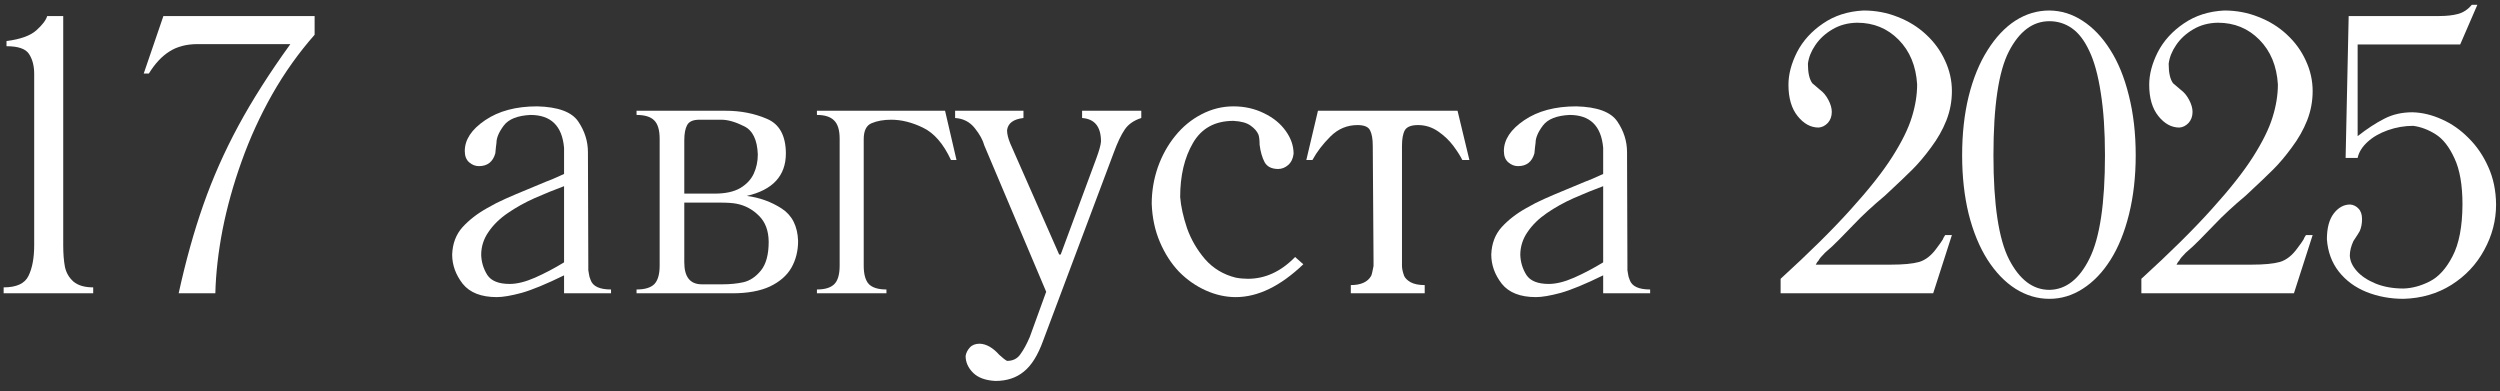
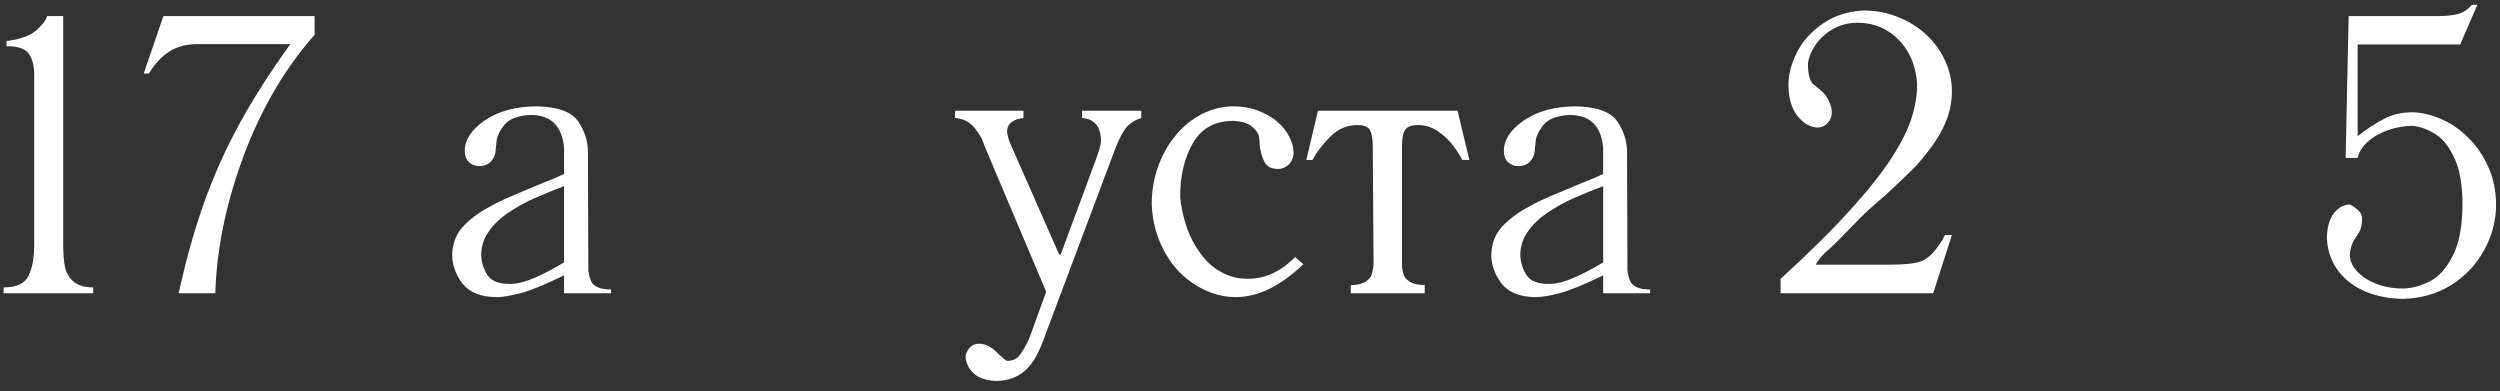
<svg xmlns="http://www.w3.org/2000/svg" width="179" height="28" viewBox="0 0 179 28" fill="none">
  <rect x="0" y="0" width="179" height="28" fill="#333333" stroke="none" />
  <path d="M3.378 1.148H4.527V17.555C4.527 18.165 4.568 18.685 4.65 19.113C4.741 19.533 4.946 19.884 5.265 20.166C5.593 20.439 6.062 20.576 6.673 20.576V21H0.261V20.576C1.182 20.576 1.774 20.303 2.038 19.756C2.312 19.2 2.448 18.466 2.448 17.555V5.291C2.448 4.717 2.325 4.243 2.079 3.869C1.842 3.495 1.305 3.309 0.466 3.309V2.939C1.46 2.812 2.17 2.557 2.599 2.174C3.036 1.782 3.296 1.44 3.378 1.148Z" fill="white" />
  <path d="M10.66 5.264H10.291L11.699 1.148H22.527V2.488C21.379 3.792 20.367 5.214 19.492 6.754C18.627 8.285 17.897 9.88 17.305 11.539C16.712 13.189 16.257 14.82 15.938 16.434C15.628 18.038 15.455 19.56 15.418 21H12.793C13.294 18.703 13.882 16.593 14.557 14.67C15.231 12.747 16.065 10.865 17.059 9.023C18.052 7.182 19.296 5.227 20.791 3.158H14.16C13.349 3.158 12.67 3.336 12.123 3.691C11.576 4.038 11.089 4.562 10.66 5.264Z" fill="white" />
  <path d="M42.096 10.896L42.123 18.949V19.346C42.141 19.428 42.155 19.51 42.164 19.592C42.182 19.665 42.196 19.738 42.205 19.811C42.223 19.874 42.251 19.952 42.287 20.043C42.442 20.499 42.93 20.727 43.75 20.727V21H40.387V19.715C39.102 20.344 38.085 20.763 37.338 20.973C36.591 21.173 36.003 21.273 35.574 21.273C34.453 21.273 33.638 20.954 33.127 20.316C32.626 19.669 32.375 18.972 32.375 18.225C32.403 17.441 32.649 16.789 33.113 16.27C33.587 15.75 34.175 15.294 34.877 14.902C35.315 14.647 35.752 14.424 36.19 14.232C36.636 14.032 37.183 13.8 37.83 13.535C38.477 13.271 38.892 13.098 39.074 13.016C39.184 12.979 39.357 12.911 39.594 12.81C39.831 12.701 40.095 12.583 40.387 12.455V10.582C40.25 9.014 39.448 8.23 37.981 8.23C37.051 8.276 36.413 8.531 36.066 8.996C35.72 9.461 35.547 9.871 35.547 10.227C35.529 10.327 35.515 10.436 35.506 10.555C35.497 10.673 35.483 10.815 35.465 10.979C35.292 11.589 34.9 11.895 34.289 11.895C34.034 11.895 33.802 11.803 33.592 11.621C33.382 11.439 33.278 11.17 33.278 10.815C33.278 10.003 33.761 9.27 34.727 8.613C35.702 7.948 36.946 7.615 38.459 7.615C39.954 7.652 40.934 8.012 41.399 8.695C41.863 9.379 42.096 10.113 42.096 10.896ZM40.387 13.33C39.676 13.594 38.969 13.882 38.268 14.191C37.575 14.501 36.937 14.857 36.354 15.258C35.779 15.65 35.319 16.101 34.973 16.611C34.626 17.113 34.453 17.66 34.453 18.252C34.471 18.771 34.617 19.25 34.891 19.688C35.173 20.116 35.706 20.33 36.49 20.33C37.019 20.33 37.625 20.18 38.309 19.879C38.992 19.578 39.685 19.213 40.387 18.785V13.33Z" fill="white" />
-   <path d="M53.466 14.027C54.386 14.146 55.221 14.447 55.968 14.93C56.715 15.413 57.107 16.188 57.144 17.254C57.144 17.965 56.984 18.603 56.665 19.168C56.346 19.724 55.836 20.171 55.134 20.508C54.432 20.836 53.53 21 52.427 21H45.577V20.727C46.17 20.727 46.593 20.599 46.849 20.344C47.104 20.079 47.231 19.637 47.231 19.018V9.939C47.231 9.311 47.099 8.868 46.835 8.613C46.58 8.358 46.161 8.23 45.577 8.23V7.93H51.962C53.028 7.93 54.008 8.121 54.901 8.504C55.804 8.878 56.26 9.702 56.269 10.979C56.269 12.583 55.334 13.599 53.466 14.027ZM48.995 14.506V18.785C48.995 19.833 49.414 20.357 50.253 20.357H51.73C52.276 20.357 52.778 20.307 53.233 20.207C53.698 20.098 54.113 19.82 54.478 19.373C54.851 18.917 55.038 18.229 55.038 17.309C55.029 16.516 54.797 15.896 54.341 15.449C53.885 14.993 53.352 14.706 52.741 14.588C52.477 14.533 52.067 14.506 51.511 14.506H48.995ZM48.995 13.863H51.169C51.935 13.863 52.545 13.731 53.001 13.467C53.457 13.193 53.78 12.847 53.972 12.428C54.163 12.008 54.259 11.553 54.259 11.06C54.222 10.012 53.894 9.338 53.275 9.037C52.655 8.727 52.112 8.572 51.648 8.572H50.075C49.629 8.572 49.337 8.7 49.2 8.955C49.064 9.201 48.995 9.566 48.995 10.049V13.863Z" fill="white" />
-   <path d="M68.486 11.457H68.09C67.552 10.3 66.887 9.529 66.094 9.146C65.31 8.764 64.549 8.572 63.811 8.572C63.273 8.572 62.808 8.654 62.416 8.818C62.033 8.973 61.842 9.356 61.842 9.967V19.018C61.842 19.637 61.965 20.079 62.211 20.344C62.466 20.599 62.886 20.727 63.469 20.727V21H58.492V20.727C59.066 20.727 59.481 20.599 59.736 20.344C59.992 20.088 60.119 19.646 60.119 19.018V9.939C60.119 9.32 59.987 8.882 59.723 8.627C59.468 8.363 59.057 8.23 58.492 8.23V7.93H67.666L68.486 11.457Z" fill="white" />
  <path d="M77.478 7.93H81.716V8.449C81.178 8.622 80.782 8.9 80.526 9.283C80.271 9.657 80.011 10.204 79.747 10.924L74.689 24.391C74.315 25.43 73.855 26.168 73.308 26.605C72.77 27.052 72.091 27.275 71.27 27.275C70.56 27.239 70.026 27.043 69.671 26.688C69.315 26.332 69.138 25.931 69.138 25.484C69.174 25.266 69.274 25.065 69.439 24.883C69.603 24.701 69.84 24.609 70.149 24.609C70.623 24.628 71.088 24.892 71.544 25.402C71.79 25.63 71.977 25.776 72.105 25.84C72.524 25.84 72.843 25.68 73.061 25.361C73.289 25.051 73.513 24.641 73.731 24.131L74.907 20.891L70.478 10.418C70.377 10.035 70.149 9.62 69.794 9.174C69.439 8.727 68.969 8.486 68.386 8.449V7.93H73.28V8.449C72.56 8.531 72.168 8.823 72.105 9.324C72.105 9.589 72.182 9.908 72.337 10.281L75.837 18.225H75.946L78.489 11.361C78.699 10.796 78.813 10.386 78.831 10.131C78.831 9.074 78.38 8.513 77.478 8.449V7.93Z" fill="white" />
  <path d="M93.318 18.922C91.678 20.49 90.064 21.273 88.478 21.273C87.758 21.273 87.043 21.114 86.332 20.795C85.621 20.476 84.983 20.029 84.418 19.455C83.862 18.872 83.406 18.165 83.051 17.336C82.695 16.506 82.499 15.591 82.463 14.588C82.463 13.695 82.609 12.824 82.9 11.977C83.201 11.129 83.616 10.382 84.144 9.734C84.673 9.078 85.297 8.563 86.017 8.189C86.747 7.807 87.512 7.615 88.314 7.615C89.107 7.615 89.837 7.779 90.502 8.107C91.167 8.426 91.687 8.85 92.061 9.379C92.434 9.898 92.621 10.441 92.621 11.006C92.585 11.343 92.457 11.612 92.238 11.812C92.019 12.004 91.773 12.1 91.5 12.1C91.035 12.091 90.716 11.926 90.543 11.607C90.37 11.279 90.251 10.865 90.188 10.363C90.188 10.044 90.16 9.803 90.105 9.639C90.005 9.402 89.818 9.188 89.545 8.996C89.272 8.796 88.861 8.682 88.314 8.654C86.993 8.654 86.027 9.183 85.416 10.24C84.805 11.288 84.5 12.578 84.5 14.109C84.555 14.784 84.719 15.527 84.992 16.338C85.275 17.14 85.703 17.878 86.277 18.553C86.861 19.218 87.594 19.66 88.478 19.879C88.761 19.934 89.053 19.961 89.353 19.961C90.593 19.961 91.719 19.441 92.73 18.402L93.318 18.922Z" fill="white" />
  <path d="M96.718 21V20.412C97.447 20.412 97.934 20.189 98.181 19.742C98.217 19.651 98.249 19.533 98.276 19.387C98.304 19.241 98.326 19.127 98.345 19.045V18.648L98.29 10.445C98.29 9.953 98.226 9.584 98.099 9.338C97.98 9.083 97.679 8.955 97.196 8.955C96.449 8.955 95.802 9.229 95.255 9.775C94.708 10.322 94.28 10.883 93.97 11.457H93.532L94.366 7.93H104.36L105.208 11.457H104.702C104.565 11.175 104.351 10.837 104.06 10.445C103.768 10.053 103.403 9.707 102.966 9.406C102.528 9.105 102.05 8.955 101.53 8.955C101.047 8.955 100.733 9.078 100.587 9.324C100.45 9.57 100.382 9.944 100.382 10.445V19.045C100.382 19.227 100.432 19.46 100.532 19.742C100.596 19.906 100.751 20.061 100.997 20.207C101.252 20.344 101.589 20.412 102.009 20.412V21H96.718Z" fill="white" />
  <path d="M116.496 10.896L116.523 18.949V19.346C116.542 19.428 116.555 19.51 116.564 19.592C116.583 19.665 116.596 19.738 116.605 19.811C116.624 19.874 116.651 19.952 116.687 20.043C116.842 20.499 117.33 20.727 118.15 20.727V21H114.787V19.715C113.502 20.344 112.486 20.763 111.738 20.973C110.991 21.173 110.403 21.273 109.975 21.273C108.853 21.273 108.038 20.954 107.527 20.316C107.026 19.669 106.775 18.972 106.775 18.225C106.803 17.441 107.049 16.789 107.514 16.27C107.988 15.75 108.575 15.294 109.277 14.902C109.715 14.647 110.152 14.424 110.59 14.232C111.036 14.032 111.583 13.8 112.23 13.535C112.877 13.271 113.292 13.098 113.475 13.016C113.584 12.979 113.757 12.911 113.994 12.81C114.231 12.701 114.495 12.583 114.787 12.455V10.582C114.65 9.014 113.848 8.23 112.381 8.23C111.451 8.276 110.813 8.531 110.467 8.996C110.12 9.461 109.947 9.871 109.947 10.227C109.929 10.327 109.915 10.436 109.906 10.555C109.897 10.673 109.883 10.815 109.865 10.979C109.692 11.589 109.3 11.895 108.689 11.895C108.434 11.895 108.202 11.803 107.992 11.621C107.782 11.439 107.678 11.17 107.678 10.815C107.678 10.003 108.161 9.27 109.127 8.613C110.102 7.948 111.346 7.615 112.859 7.615C114.354 7.652 115.334 8.012 115.799 8.695C116.264 9.379 116.496 10.113 116.496 10.896ZM114.787 13.33C114.076 13.594 113.37 13.882 112.668 14.191C111.975 14.501 111.337 14.857 110.754 15.258C110.18 15.65 109.719 16.101 109.373 16.611C109.027 17.113 108.853 17.66 108.853 18.252C108.872 18.771 109.017 19.25 109.291 19.688C109.573 20.116 110.107 20.33 110.891 20.33C111.419 20.33 112.025 20.18 112.709 19.879C113.392 19.578 114.085 19.213 114.787 18.785V13.33Z" fill="white" />
  <path d="M139.277 16.83H139.756L138.416 21H127.492V19.961C129.534 18.102 131.206 16.447 132.51 14.998C133.822 13.549 134.816 12.291 135.49 11.225C136.174 10.149 136.638 9.206 136.885 8.395C137.14 7.583 137.267 6.799 137.267 6.043C137.185 4.721 136.743 3.655 135.941 2.844C135.139 2.033 134.15 1.627 132.974 1.627C132.309 1.636 131.717 1.796 131.197 2.105C130.687 2.406 130.281 2.78 129.98 3.227C129.68 3.664 129.502 4.111 129.447 4.566C129.447 5.214 129.552 5.678 129.762 5.961C129.816 6.016 129.907 6.093 130.035 6.193C130.163 6.294 130.258 6.376 130.322 6.439C130.55 6.604 130.746 6.84 130.91 7.15C131.074 7.46 131.156 7.747 131.156 8.012C131.156 8.331 131.06 8.595 130.869 8.805C130.678 9.005 130.459 9.115 130.213 9.133C129.648 9.133 129.146 8.859 128.709 8.312C128.271 7.766 128.053 7.018 128.053 6.07C128.053 5.323 128.258 4.544 128.668 3.732C129.087 2.921 129.707 2.238 130.527 1.682C131.347 1.117 132.314 0.807 133.426 0.752C134.301 0.752 135.121 0.907 135.887 1.217C136.661 1.518 137.336 1.937 137.91 2.475C138.493 3.012 138.944 3.632 139.263 4.334C139.592 5.036 139.756 5.765 139.756 6.521C139.756 7.251 139.624 7.952 139.359 8.627C139.095 9.292 138.73 9.935 138.265 10.555C137.81 11.175 137.368 11.699 136.939 12.127C136.52 12.546 135.864 13.171 134.971 14C134.068 14.757 133.321 15.449 132.728 16.078C132.327 16.488 131.972 16.853 131.662 17.172C131.352 17.491 131.024 17.796 130.678 18.088C130.413 18.352 130.258 18.539 130.213 18.648C130.149 18.703 130.081 18.803 130.008 18.949H135.381C136.274 18.949 136.948 18.885 137.404 18.758C137.869 18.621 138.288 18.293 138.662 17.773C138.89 17.473 139.04 17.259 139.113 17.131C139.122 17.076 139.177 16.976 139.277 16.83Z" fill="white" />
-   <path d="M140.489 11.115C140.489 9.584 140.644 8.18 140.954 6.904C141.273 5.619 141.724 4.516 142.307 3.596C142.891 2.666 143.556 1.96 144.303 1.477C145.06 0.993 145.871 0.752 146.737 0.752C147.585 0.761 148.378 1.007 149.116 1.49C149.863 1.973 150.52 2.661 151.085 3.555C151.659 4.448 152.106 5.542 152.425 6.836C152.753 8.13 152.917 9.557 152.917 11.115C152.917 12.637 152.757 14.046 152.438 15.34C152.119 16.625 151.677 17.714 151.112 18.607C150.547 19.501 149.886 20.189 149.13 20.672C148.382 21.155 147.585 21.396 146.737 21.396C145.88 21.396 145.069 21.155 144.303 20.672C143.547 20.189 142.877 19.491 142.294 18.58C141.719 17.669 141.273 16.579 140.954 15.312C140.644 14.037 140.489 12.637 140.489 11.115ZM142.731 11.115C142.731 14.633 143.105 17.122 143.852 18.58C144.6 20.029 145.561 20.754 146.737 20.754C147.922 20.736 148.879 19.988 149.608 18.512C150.346 17.035 150.716 14.57 150.716 11.115C150.716 9.383 150.615 7.893 150.415 6.645C150.223 5.387 149.95 4.389 149.594 3.65C149.248 2.903 148.833 2.361 148.35 2.023C147.867 1.686 147.33 1.518 146.737 1.518C145.552 1.518 144.586 2.238 143.839 3.678C143.1 5.109 142.731 7.588 142.731 11.115Z" fill="white" />
-   <path d="M165.107 16.83H165.586L164.246 21H153.322V19.961C155.364 18.102 157.036 16.447 158.34 14.998C159.652 13.549 160.646 12.291 161.32 11.225C162.004 10.149 162.468 9.206 162.715 8.395C162.97 7.583 163.097 6.799 163.097 6.043C163.015 4.721 162.573 3.655 161.771 2.844C160.969 2.033 159.98 1.627 158.804 1.627C158.139 1.636 157.547 1.796 157.027 2.105C156.517 2.406 156.111 2.78 155.81 3.227C155.51 3.664 155.332 4.111 155.277 4.566C155.277 5.214 155.382 5.678 155.592 5.961C155.646 6.016 155.737 6.093 155.865 6.193C155.993 6.294 156.088 6.376 156.152 6.439C156.38 6.604 156.576 6.84 156.74 7.15C156.904 7.46 156.986 7.747 156.986 8.012C156.986 8.331 156.89 8.595 156.699 8.805C156.508 9.005 156.289 9.115 156.043 9.133C155.478 9.133 154.976 8.859 154.539 8.312C154.101 7.766 153.883 7.018 153.883 6.07C153.883 5.323 154.088 4.544 154.498 3.732C154.917 2.921 155.537 2.238 156.357 1.682C157.177 1.117 158.144 0.807 159.256 0.752C160.131 0.752 160.951 0.907 161.717 1.217C162.491 1.518 163.166 1.937 163.74 2.475C164.323 3.012 164.774 3.632 165.093 4.334C165.422 5.036 165.586 5.765 165.586 6.521C165.586 7.251 165.454 7.952 165.189 8.627C164.925 9.292 164.56 9.935 164.095 10.555C163.64 11.175 163.198 11.699 162.769 12.127C162.35 12.546 161.694 13.171 160.801 14C159.898 14.757 159.151 15.449 158.558 16.078C158.157 16.488 157.802 16.853 157.492 17.172C157.182 17.491 156.854 17.796 156.508 18.088C156.243 18.352 156.088 18.539 156.043 18.648C155.979 18.703 155.911 18.803 155.838 18.949H161.211C162.104 18.949 162.778 18.885 163.234 18.758C163.699 18.621 164.118 18.293 164.492 17.773C164.72 17.473 164.87 17.259 164.943 17.131C164.952 17.076 165.007 16.976 165.107 16.83Z" fill="white" />
-   <path d="M176.983 0.342H177.38L176.149 3.186H168.807V9.748C169.482 9.219 170.115 8.805 170.708 8.504C171.3 8.194 171.975 8.039 172.731 8.039C173.433 8.057 174.135 8.226 174.837 8.545C175.538 8.855 176.176 9.301 176.751 9.885C177.334 10.459 177.803 11.147 178.159 11.949C178.523 12.751 178.71 13.649 178.719 14.643C178.719 15.782 178.437 16.866 177.872 17.896C177.316 18.926 176.532 19.76 175.52 20.398C174.518 21.027 173.374 21.36 172.089 21.396C171.141 21.396 170.257 21.232 169.436 20.904C168.625 20.576 167.964 20.088 167.454 19.441C166.952 18.794 166.67 18.024 166.606 17.131C166.606 16.329 166.77 15.713 167.098 15.285C167.426 14.857 167.818 14.643 168.274 14.643C168.502 14.661 168.698 14.757 168.862 14.93C169.035 15.103 169.122 15.354 169.122 15.682C169.122 16.01 169.067 16.297 168.958 16.543C168.903 16.652 168.753 16.889 168.507 17.254C168.333 17.628 168.247 17.979 168.247 18.307C168.265 18.689 168.434 19.059 168.753 19.414C169.072 19.77 169.518 20.066 170.092 20.303C170.676 20.54 171.341 20.658 172.089 20.658C172.708 20.64 173.333 20.471 173.962 20.152C174.6 19.833 175.147 19.232 175.602 18.348C176.067 17.463 176.304 16.229 176.313 14.643C176.313 13.248 176.122 12.145 175.739 11.334C175.365 10.514 174.914 9.939 174.385 9.611C173.866 9.283 173.333 9.083 172.786 9.01C172.166 9.01 171.56 9.115 170.967 9.324C170.375 9.534 169.887 9.816 169.505 10.172C169.122 10.527 168.889 10.906 168.807 11.307H167.946L168.165 1.148H174.659C175.178 1.148 175.625 1.098 175.999 0.998C176.372 0.898 176.701 0.679 176.983 0.342Z" fill="white" />
+   <path d="M176.983 0.342H177.38L176.149 3.186H168.807V9.748C169.482 9.219 170.115 8.805 170.708 8.504C171.3 8.194 171.975 8.039 172.731 8.039C173.433 8.057 174.135 8.226 174.837 8.545C175.538 8.855 176.176 9.301 176.751 9.885C177.334 10.459 177.803 11.147 178.159 11.949C178.523 12.751 178.71 13.649 178.719 14.643C178.719 15.782 178.437 16.866 177.872 17.896C177.316 18.926 176.532 19.76 175.52 20.398C174.518 21.027 173.374 21.36 172.089 21.396C171.141 21.396 170.257 21.232 169.436 20.904C168.625 20.576 167.964 20.088 167.454 19.441C166.952 18.794 166.67 18.024 166.606 17.131C166.606 16.329 166.77 15.713 167.098 15.285C167.426 14.857 167.818 14.643 168.274 14.643C169.035 15.103 169.122 15.354 169.122 15.682C169.122 16.01 169.067 16.297 168.958 16.543C168.903 16.652 168.753 16.889 168.507 17.254C168.333 17.628 168.247 17.979 168.247 18.307C168.265 18.689 168.434 19.059 168.753 19.414C169.072 19.77 169.518 20.066 170.092 20.303C170.676 20.54 171.341 20.658 172.089 20.658C172.708 20.64 173.333 20.471 173.962 20.152C174.6 19.833 175.147 19.232 175.602 18.348C176.067 17.463 176.304 16.229 176.313 14.643C176.313 13.248 176.122 12.145 175.739 11.334C175.365 10.514 174.914 9.939 174.385 9.611C173.866 9.283 173.333 9.083 172.786 9.01C172.166 9.01 171.56 9.115 170.967 9.324C170.375 9.534 169.887 9.816 169.505 10.172C169.122 10.527 168.889 10.906 168.807 11.307H167.946L168.165 1.148H174.659C175.178 1.148 175.625 1.098 175.999 0.998C176.372 0.898 176.701 0.679 176.983 0.342Z" fill="white" />
</svg>